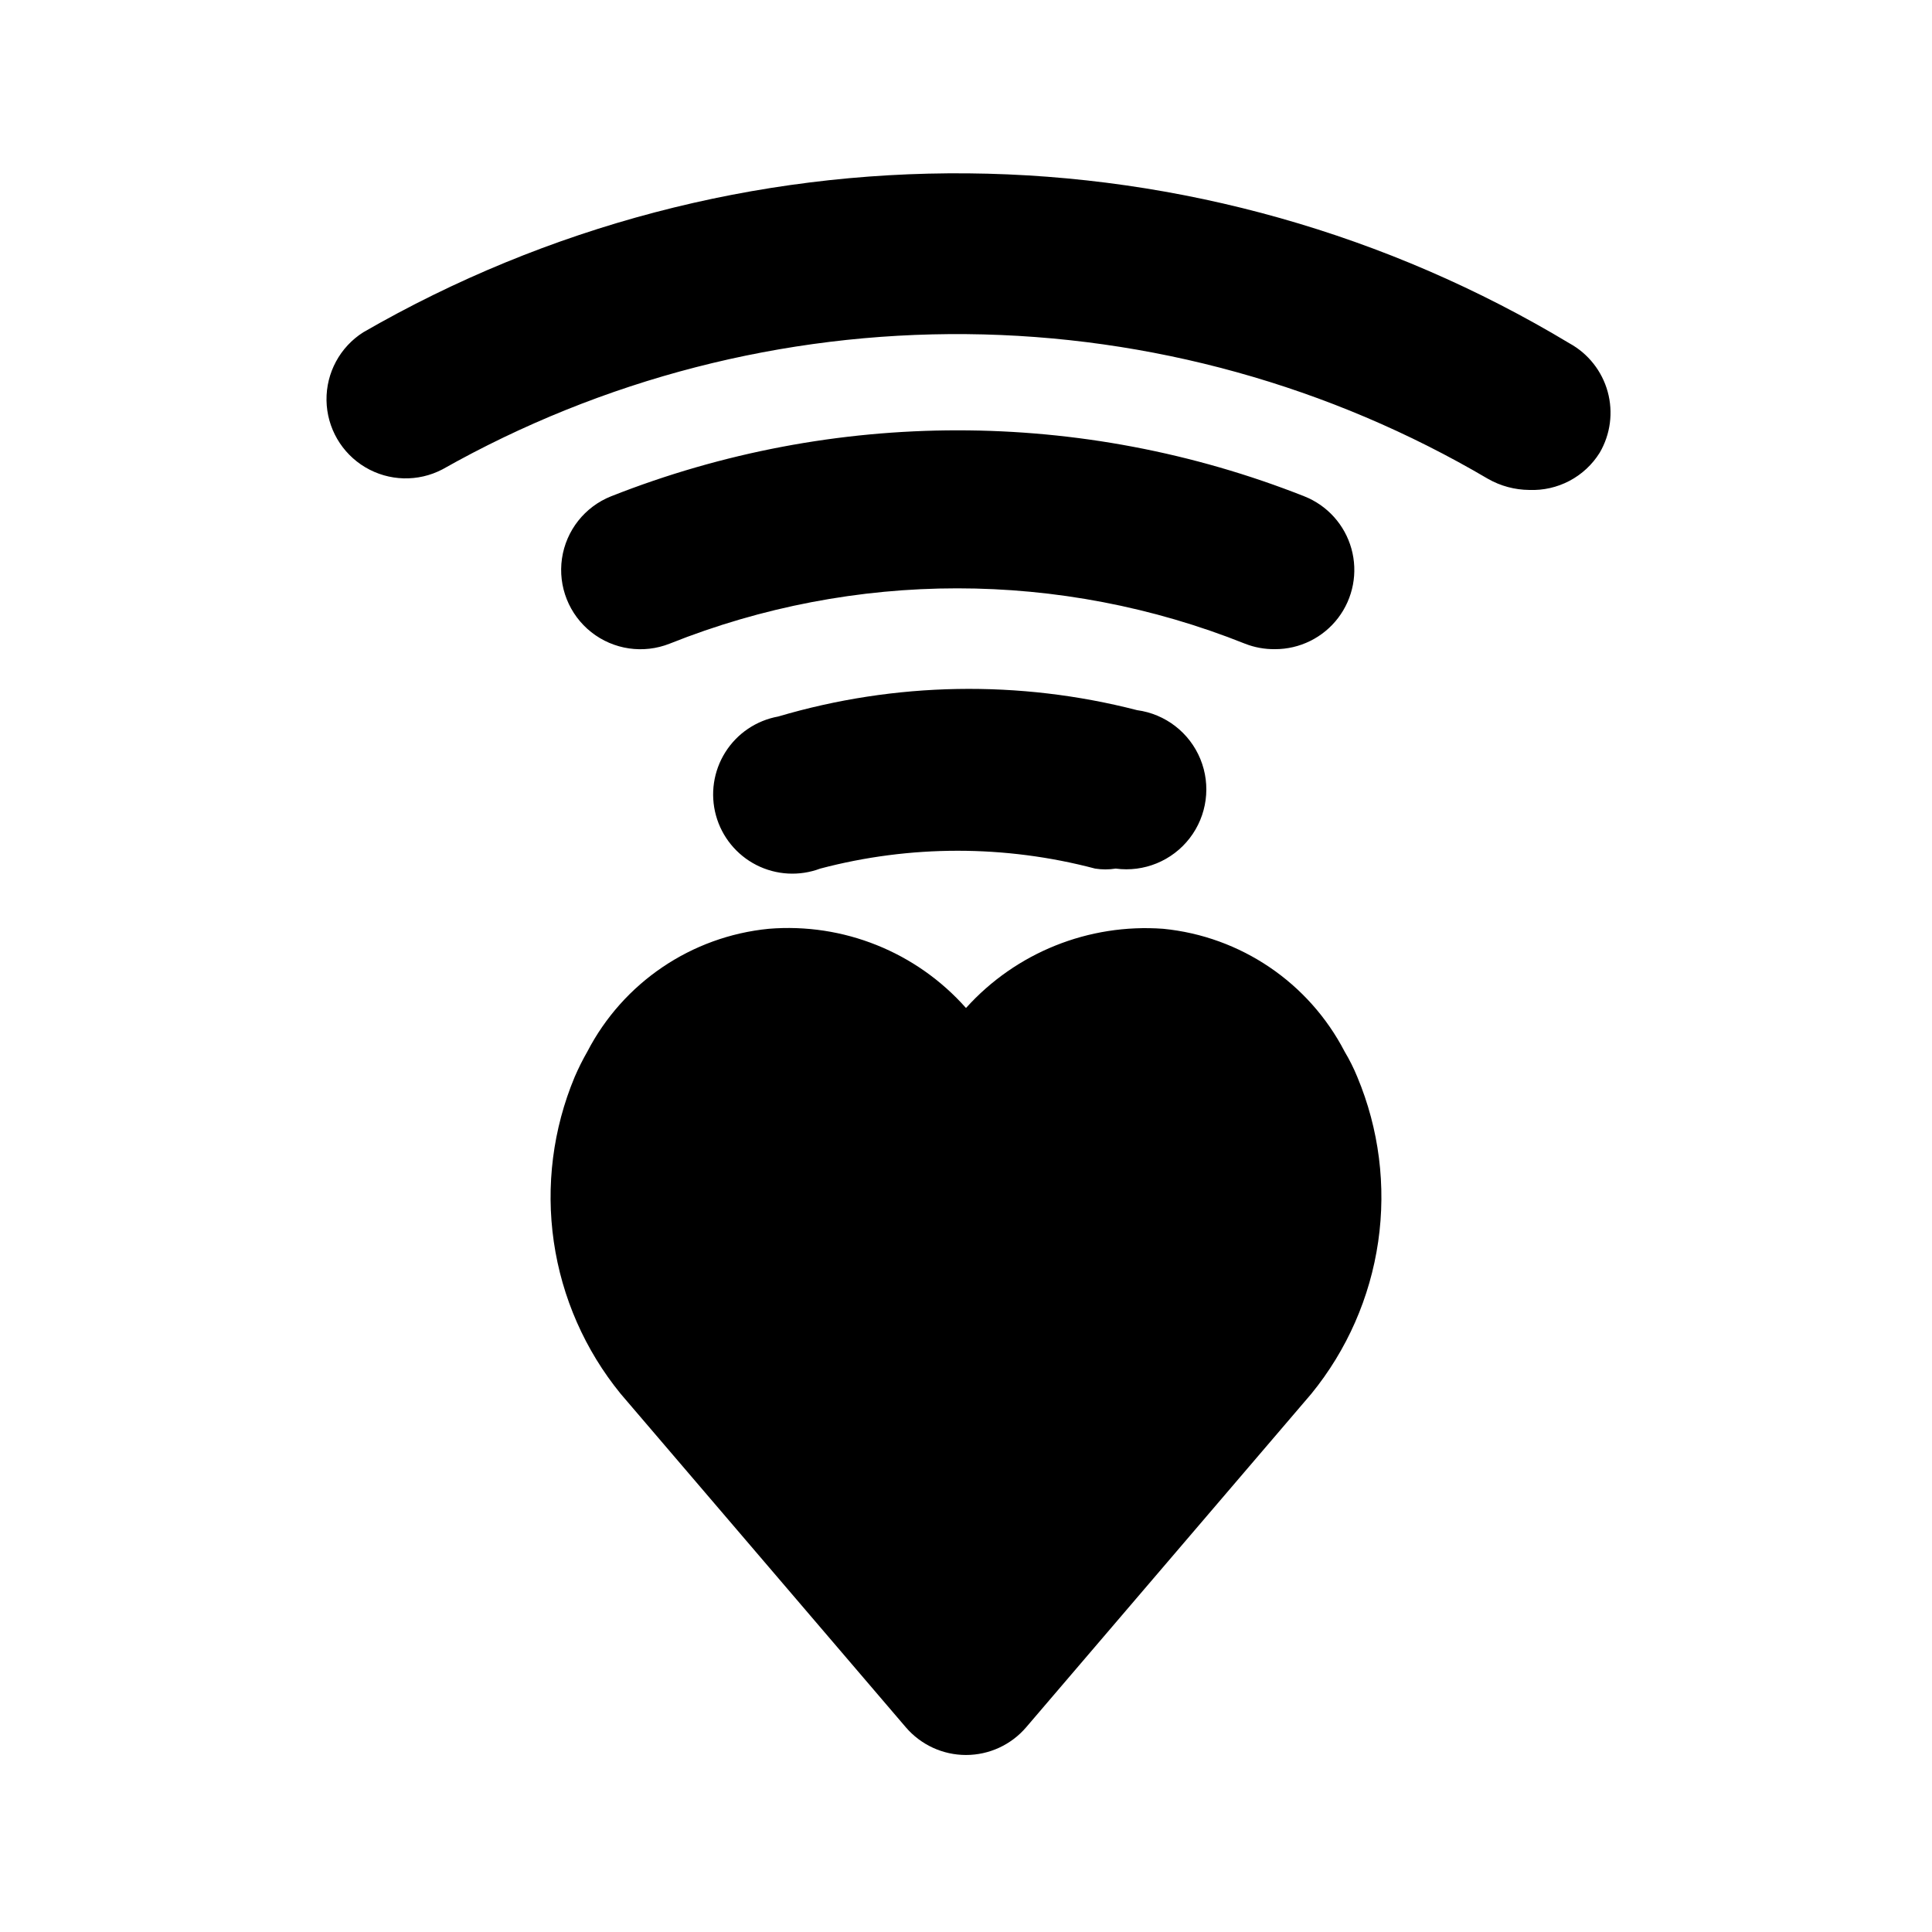
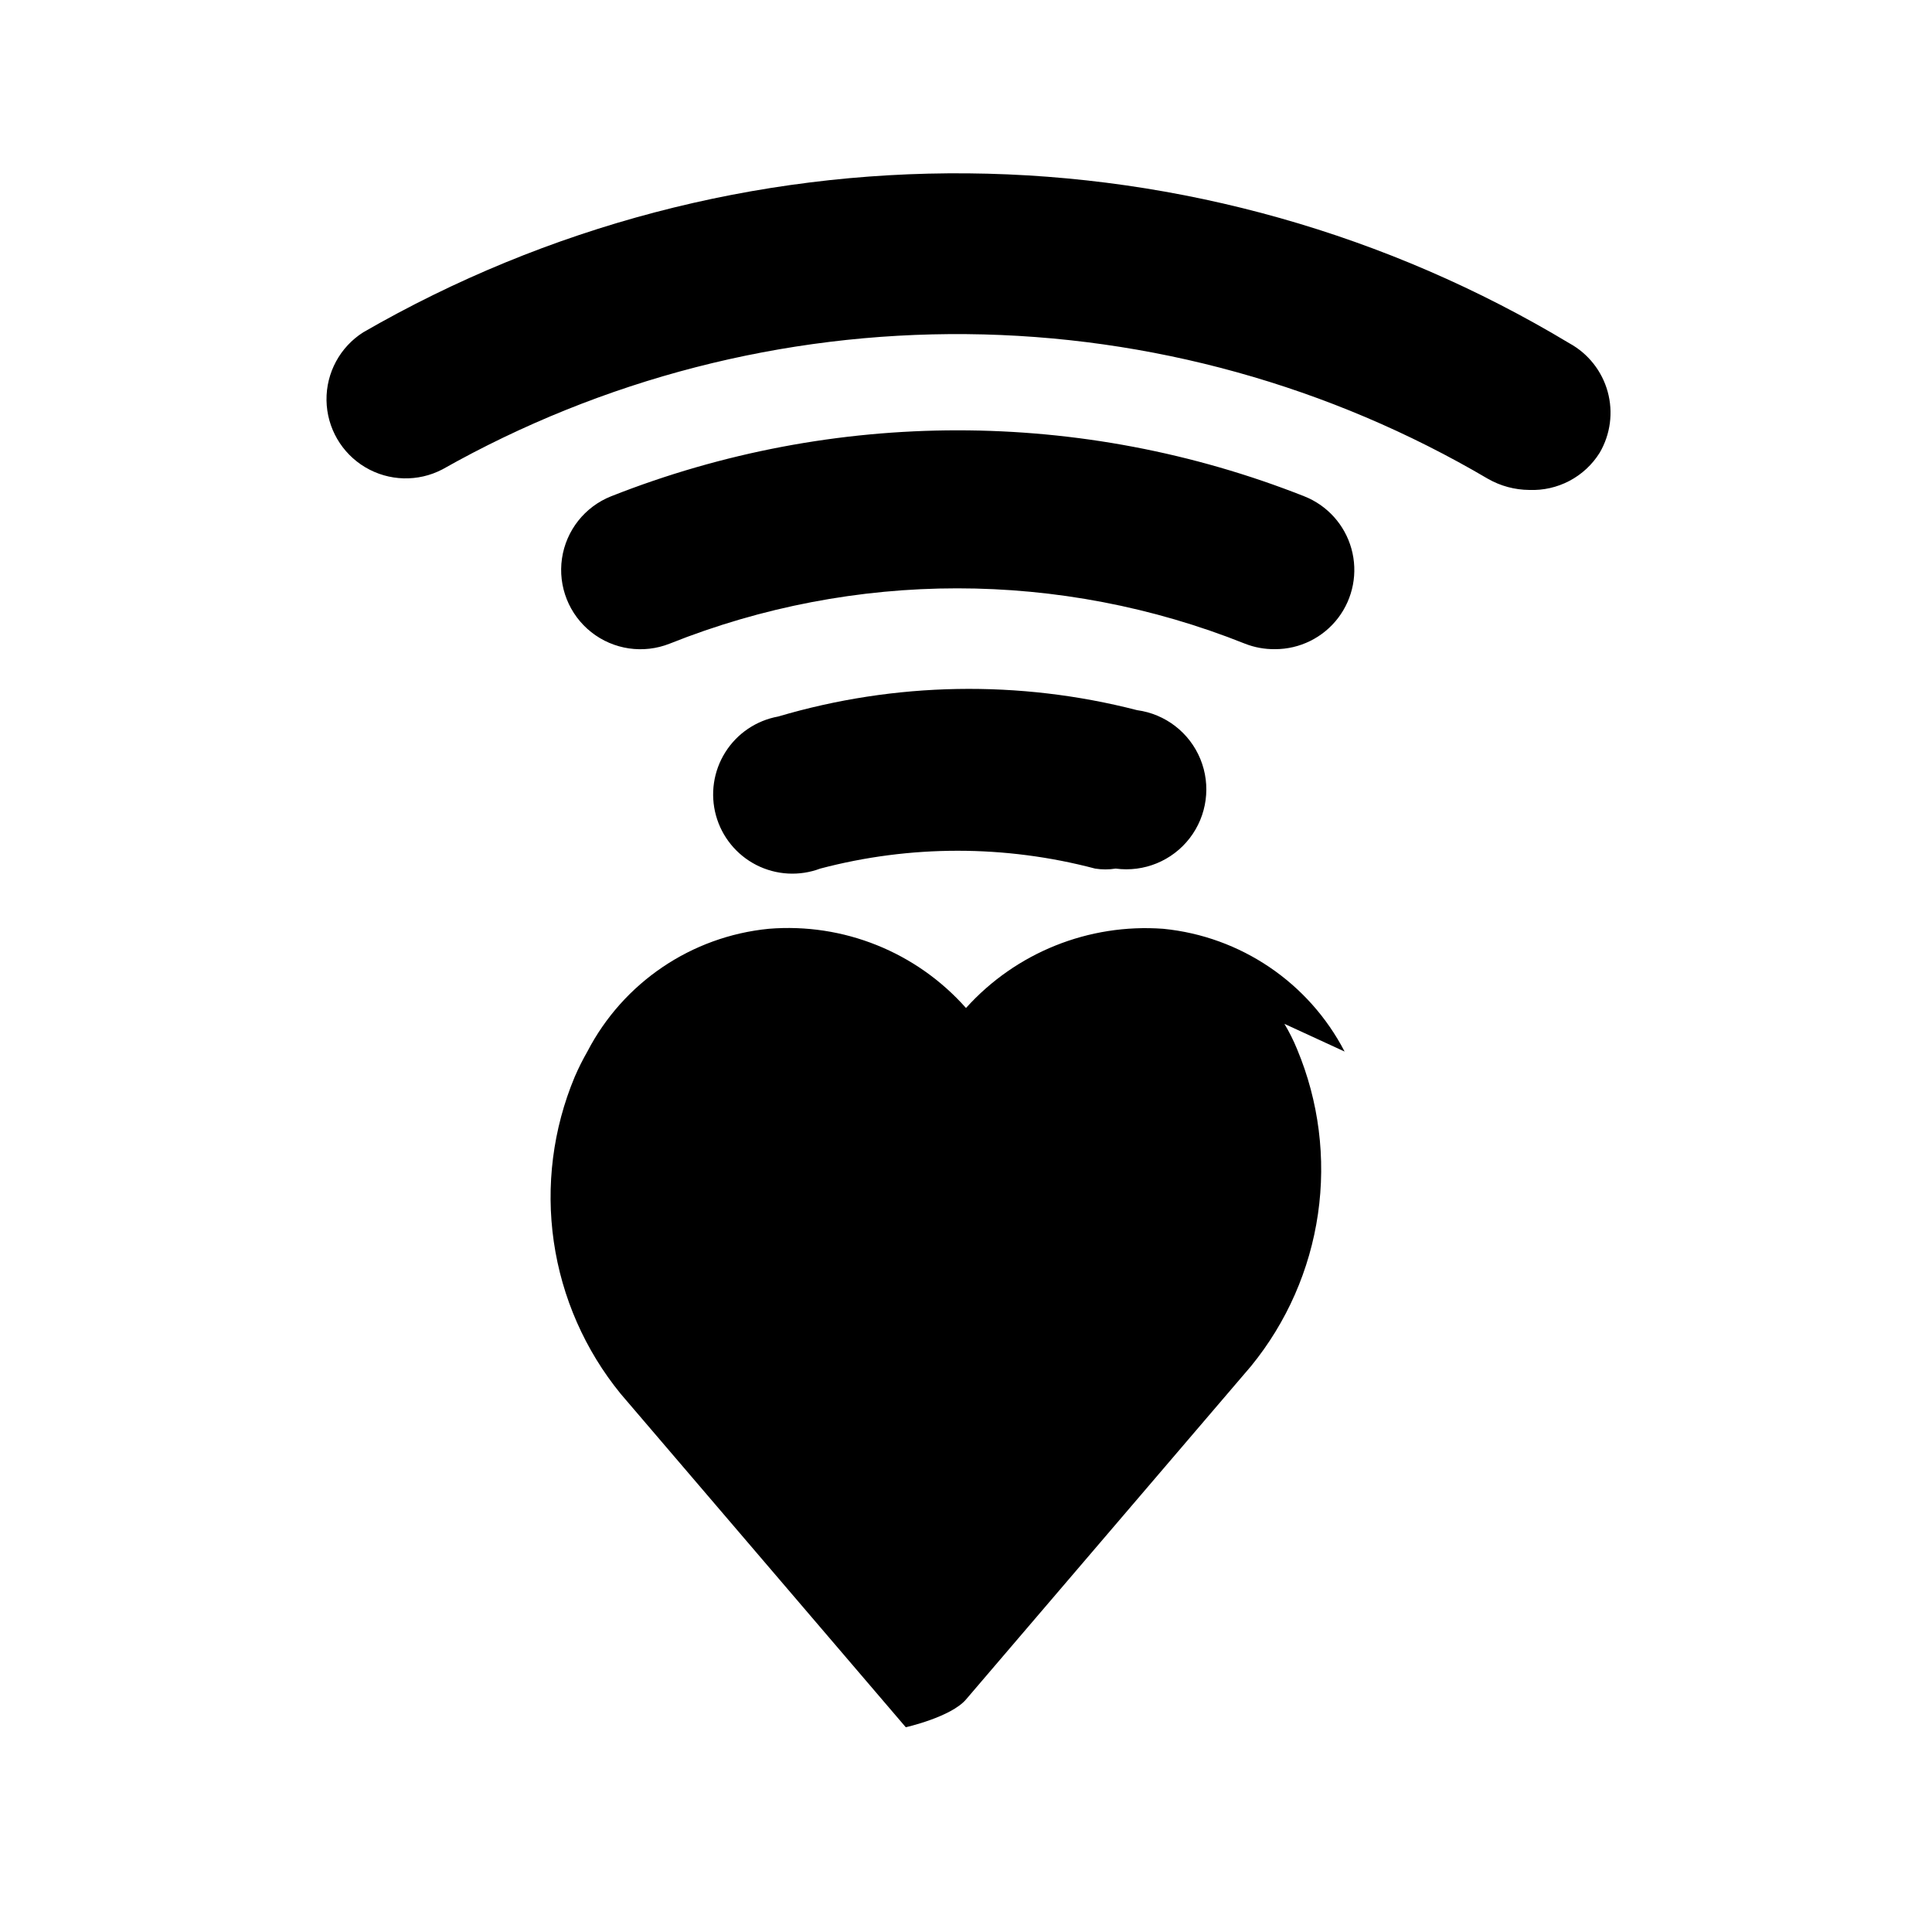
<svg xmlns="http://www.w3.org/2000/svg" fill="#000000" width="800px" height="800px" version="1.1" viewBox="144 144 512 512">
-   <path d="m445.34 332.2c7.5 1.012 13.891 5.949 16.766 12.949 2.871 7 1.793 15.004-2.836 20.992-4.625 5.988-12.098 9.055-19.598 8.043-1.805 0.289-3.648 0.289-5.457 0-23.871-6.301-48.969-6.301-72.84 0-5.523 2.074-11.66 1.734-16.918-0.941-5.254-2.676-9.141-7.438-10.711-13.121-1.57-5.684-0.676-11.77 2.465-16.762 3.137-4.992 8.234-8.434 14.035-9.48 30.965-9.156 63.828-9.734 95.094-1.68zm36.527-16.164c6.574 0.016 12.773-3.047 16.754-8.277 3.981-5.231 5.285-12.023 3.519-18.352-1.766-6.332-6.394-11.473-12.508-13.887-59.008-23.305-124.67-23.305-183.68 0-6.973 2.773-11.938 9.059-13.023 16.488-1.082 7.426 1.879 14.871 7.769 19.523s13.812 5.809 20.789 3.035c48.922-19.535 103.48-19.535 152.4 0 2.539 1.004 5.246 1.5 7.977 1.469zm78.09-81.031c-48.172-28.988-103.23-44.547-159.45-45.066-56.223-0.516-111.55 14.031-160.25 42.129-6.152 3.91-9.836 10.73-9.73 18.02 0.105 7.289 3.988 14 10.25 17.73s14.012 3.945 20.473 0.566c42.352-23.918 90.246-36.277 138.88-35.836 48.637 0.445 96.301 13.672 138.21 38.355 3.328 1.895 7.086 2.906 10.918 2.938 3.707 0.152 7.391-0.68 10.672-2.41 3.281-1.734 6.047-4.305 8.008-7.457 2.856-4.883 3.617-10.711 2.117-16.164-1.504-5.453-5.141-10.07-10.094-12.805zm-59.617 187.67v0.004c-9.488-18.281-27.574-30.523-48.07-32.539-19.73-1.453-39.027 6.293-52.27 20.992-13.148-14.836-32.516-22.613-52.273-20.992-20.496 2.016-38.582 14.258-48.07 32.539-1.246 2.172-2.367 4.414-3.359 6.715-5.766 13.789-7.676 28.883-5.535 43.672 2.144 14.785 8.266 28.715 17.711 40.297l75.57 88.375c3.988 4.664 9.82 7.352 15.957 7.352s11.965-2.688 15.953-7.352l75.57-88.375c9.445-11.582 15.566-25.512 17.711-40.297 2.144-14.789 0.23-29.883-5.535-43.672-0.949-2.32-2.074-4.566-3.359-6.715z" />
+   <path d="m445.34 332.2c7.5 1.012 13.891 5.949 16.766 12.949 2.871 7 1.793 15.004-2.836 20.992-4.625 5.988-12.098 9.055-19.598 8.043-1.805 0.289-3.648 0.289-5.457 0-23.871-6.301-48.969-6.301-72.84 0-5.523 2.074-11.66 1.734-16.918-0.941-5.254-2.676-9.141-7.438-10.711-13.121-1.57-5.684-0.676-11.77 2.465-16.762 3.137-4.992 8.234-8.434 14.035-9.48 30.965-9.156 63.828-9.734 95.094-1.68zm36.527-16.164c6.574 0.016 12.773-3.047 16.754-8.277 3.981-5.231 5.285-12.023 3.519-18.352-1.766-6.332-6.394-11.473-12.508-13.887-59.008-23.305-124.67-23.305-183.68 0-6.973 2.773-11.938 9.059-13.023 16.488-1.082 7.426 1.879 14.871 7.769 19.523s13.812 5.809 20.789 3.035c48.922-19.535 103.48-19.535 152.4 0 2.539 1.004 5.246 1.5 7.977 1.469zm78.09-81.031c-48.172-28.988-103.23-44.547-159.45-45.066-56.223-0.516-111.55 14.031-160.25 42.129-6.152 3.91-9.836 10.73-9.73 18.02 0.105 7.289 3.988 14 10.25 17.73s14.012 3.945 20.473 0.566c42.352-23.918 90.246-36.277 138.88-35.836 48.637 0.445 96.301 13.672 138.21 38.355 3.328 1.895 7.086 2.906 10.918 2.938 3.707 0.152 7.391-0.68 10.672-2.41 3.281-1.734 6.047-4.305 8.008-7.457 2.856-4.883 3.617-10.711 2.117-16.164-1.504-5.453-5.141-10.07-10.094-12.805zm-59.617 187.67v0.004c-9.488-18.281-27.574-30.523-48.07-32.539-19.73-1.453-39.027 6.293-52.27 20.992-13.148-14.836-32.516-22.613-52.273-20.992-20.496 2.016-38.582 14.258-48.07 32.539-1.246 2.172-2.367 4.414-3.359 6.715-5.766 13.789-7.676 28.883-5.535 43.672 2.144 14.785 8.266 28.715 17.711 40.297l75.57 88.375s11.965-2.688 15.953-7.352l75.57-88.375c9.445-11.582 15.566-25.512 17.711-40.297 2.144-14.789 0.23-29.883-5.535-43.672-0.949-2.32-2.074-4.566-3.359-6.715z" />
</svg>